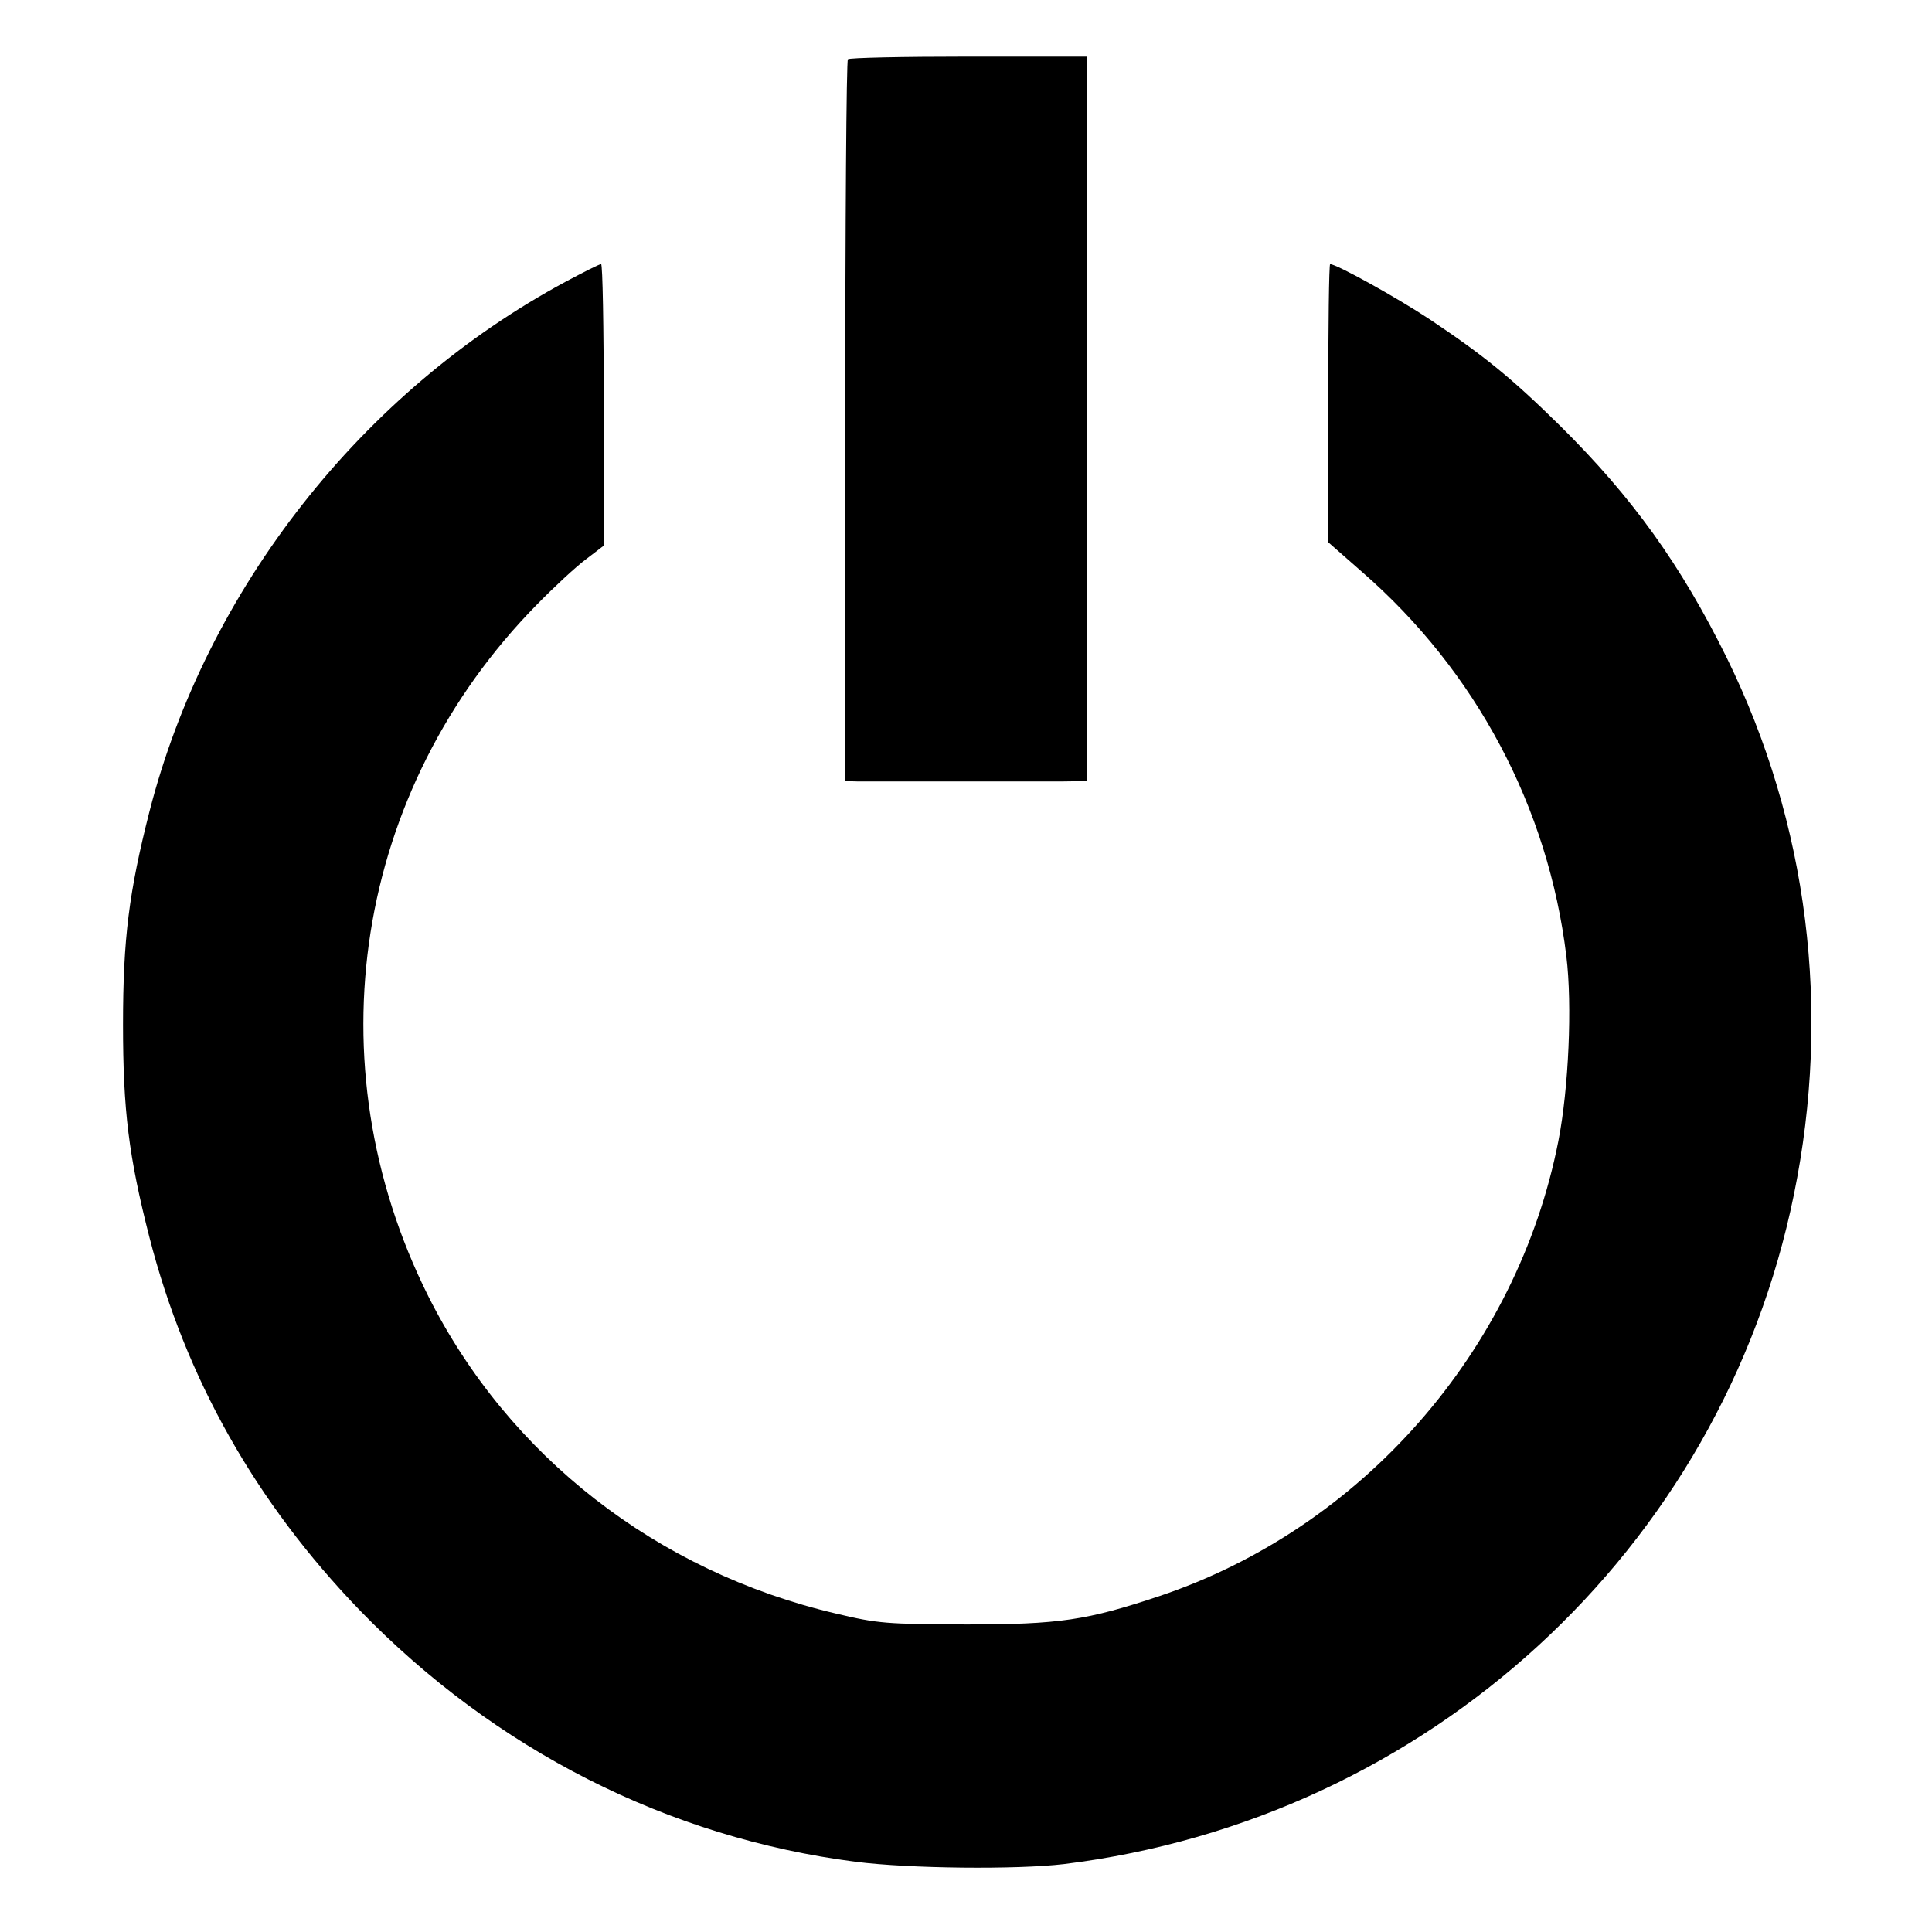
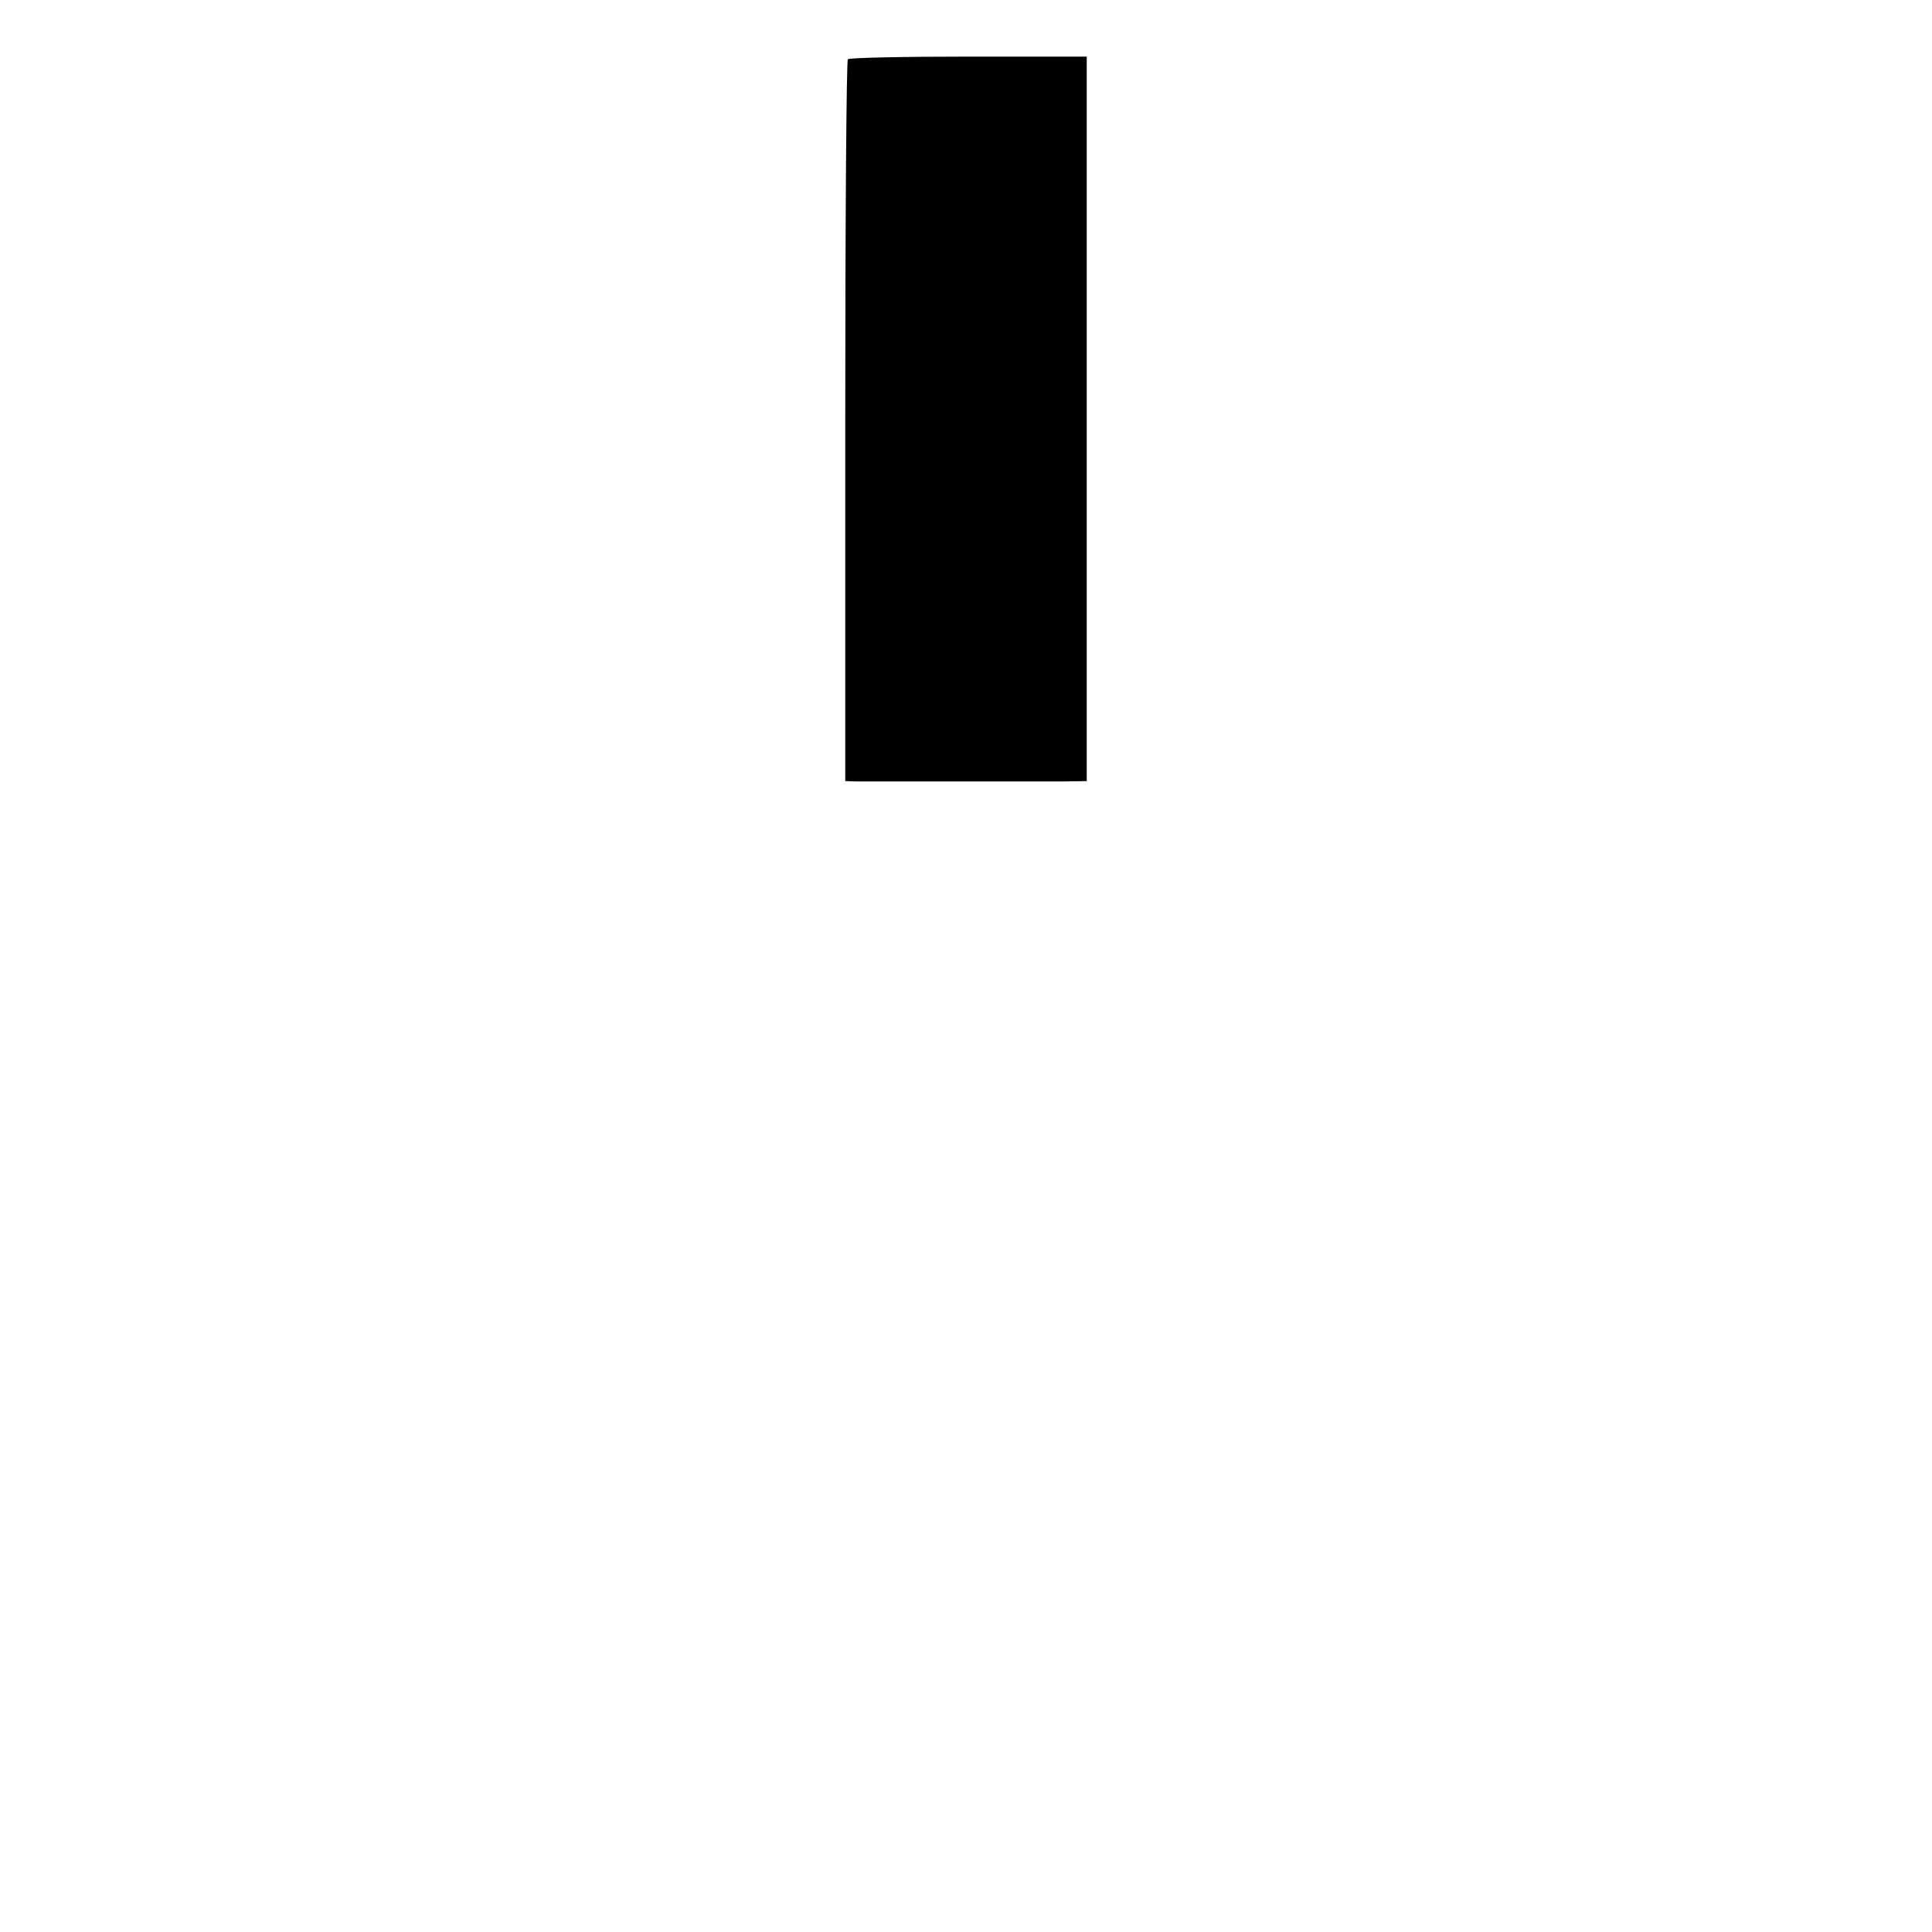
<svg xmlns="http://www.w3.org/2000/svg" version="1.0" width="512pt" height="512pt" viewBox="0 0 512 512" preserveAspectRatio="xMidYMid meet">
  <g transform="translate(0,512) scale(0.1,-0.1)" fill="#000000" stroke="none">
    <path d="M2247 4963 c-4 -3 -7 -435 -7 -960 l0 -953 35 -1 c19 0 132 0 250 0 118 0 247 0 285 0 l70 1 0 960 0 960 -313 0 c-173 0 -317 -3 -320 -7z" />
-     <path d="M1500 4374 c-540 -290 -953 -815 -1104 -1405 -54 -212 -70 -336 -70 -564 0 -228 15 -349 70 -564 96 -374 282 -703 558 -989 358 -369 816 -602 1314 -666 142 -18 425 -21 552 -6 964 119 1742 833 1934 1774 100 488 38 983 -178 1423 -122 247 -250 425 -442 615 -129 127 -202 186 -344 281 -89 59 -248 147 -265 147 -3 0 -5 -166 -5 -369 l0 -368 90 -79 c301 -262 493 -623 541 -1018 16 -130 6 -351 -21 -489 -109 -557 -521 -1027 -1058 -1207 -192 -64 -264 -75 -512 -75 -211 1 -232 2 -345 29 -474 111 -867 417 -1080 841 -309 618 -195 1342 288 1833 45 46 103 100 130 120 l47 36 0 373 c0 205 -3 373 -7 373 -5 0 -46 -21 -93 -46z" />
  </g>
</svg>